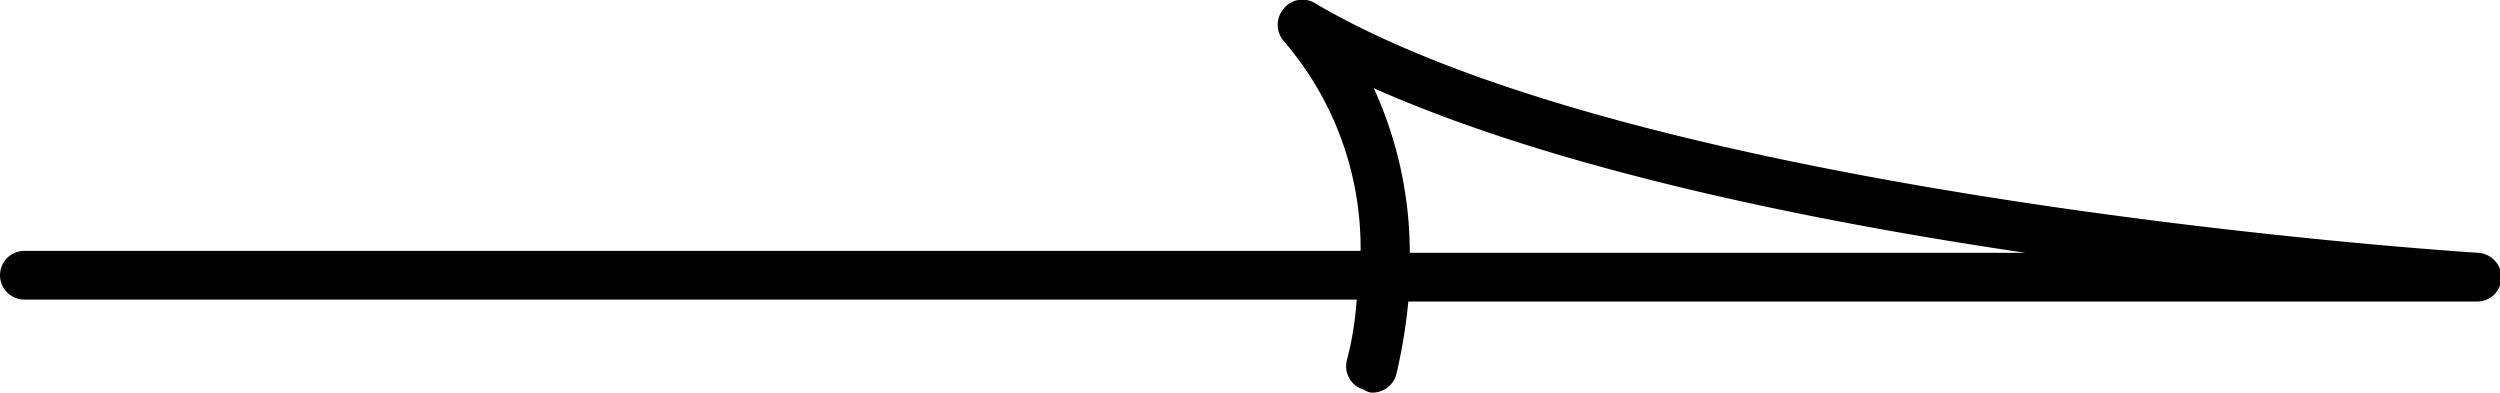
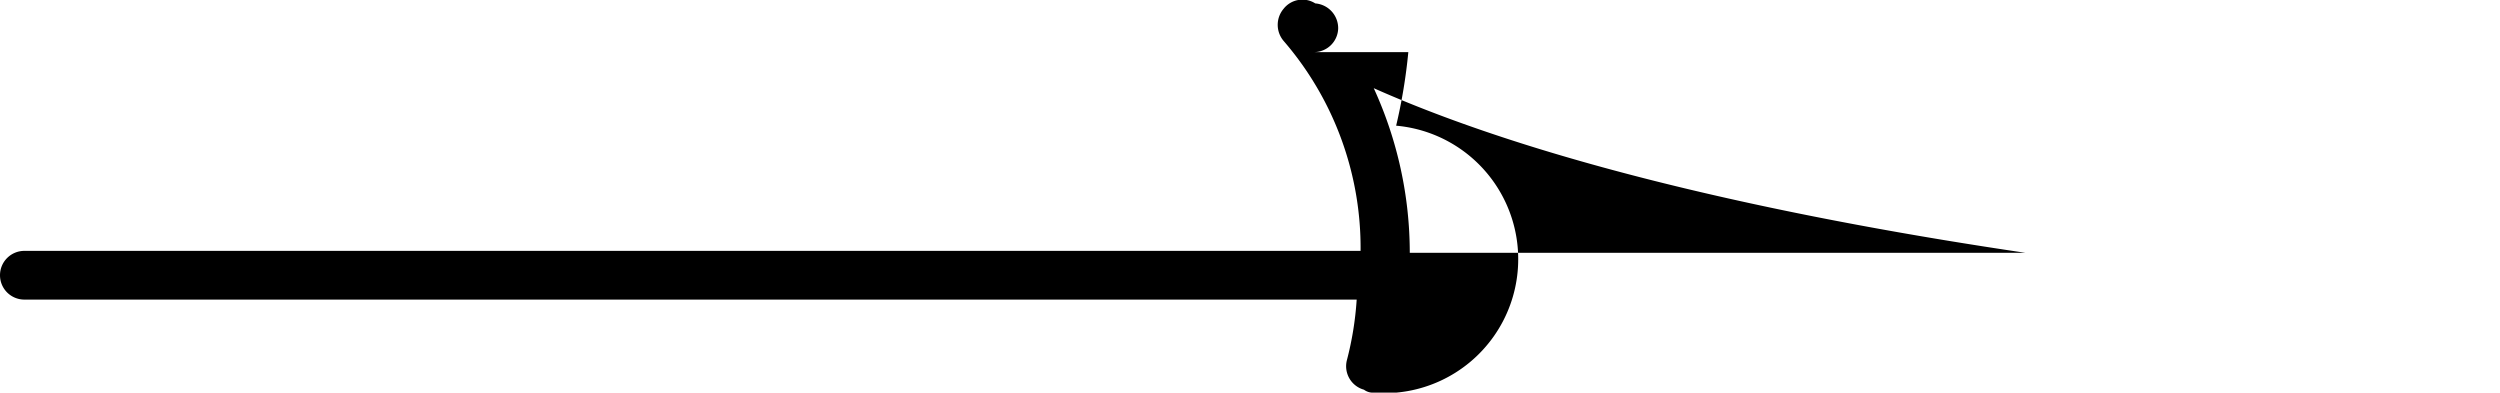
<svg xmlns="http://www.w3.org/2000/svg" viewBox="0 0 51.32 8.06">
  <g id="レイヤー_2" data-name="レイヤー 2">
    <g id="レイヤー_1-2" data-name="レイヤー 1">
      <g id="グループ_290" data-name="グループ 290">
        <g id="グループ_279" data-name="グループ 279">
-           <path d="M28.17,8.06A.3.3,0,0,1,28,8a.5.5,0,0,1-.35-.61,6.59,6.59,0,0,0,.2-1.24H.5a.5.5,0,0,1-.5-.5.5.5,0,0,1,.5-.5H27.93A6.5,6.5,0,0,0,26.35.84a.51.51,0,0,1,0-.66A.49.49,0,0,1,27,.07c6.89,4.05,23.71,5.11,23.88,5.12a.51.51,0,0,1,.47.52.5.5,0,0,1-.5.48H28.91a11.08,11.08,0,0,1-.25,1.51A.51.51,0,0,1,28.17,8.06Zm.77-2.87H41.58c-4.47-.66-9.67-1.73-13.38-3.38A8.12,8.12,0,0,1,28.94,5.19Z" />
+           <path d="M28.17,8.06A.3.3,0,0,1,28,8a.5.5,0,0,1-.35-.61,6.59,6.59,0,0,0,.2-1.24H.5a.5.5,0,0,1-.5-.5.5.5,0,0,1,.5-.5H27.93A6.5,6.5,0,0,0,26.35.84a.51.51,0,0,1,0-.66A.49.49,0,0,1,27,.07a.51.51,0,0,1,.47.52.5.5,0,0,1-.5.48H28.91a11.08,11.08,0,0,1-.25,1.51A.51.51,0,0,1,28.17,8.06Zm.77-2.87H41.58c-4.47-.66-9.67-1.73-13.38-3.38A8.12,8.12,0,0,1,28.94,5.19Z" />
        </g>
      </g>
    </g>
  </g>
</svg>